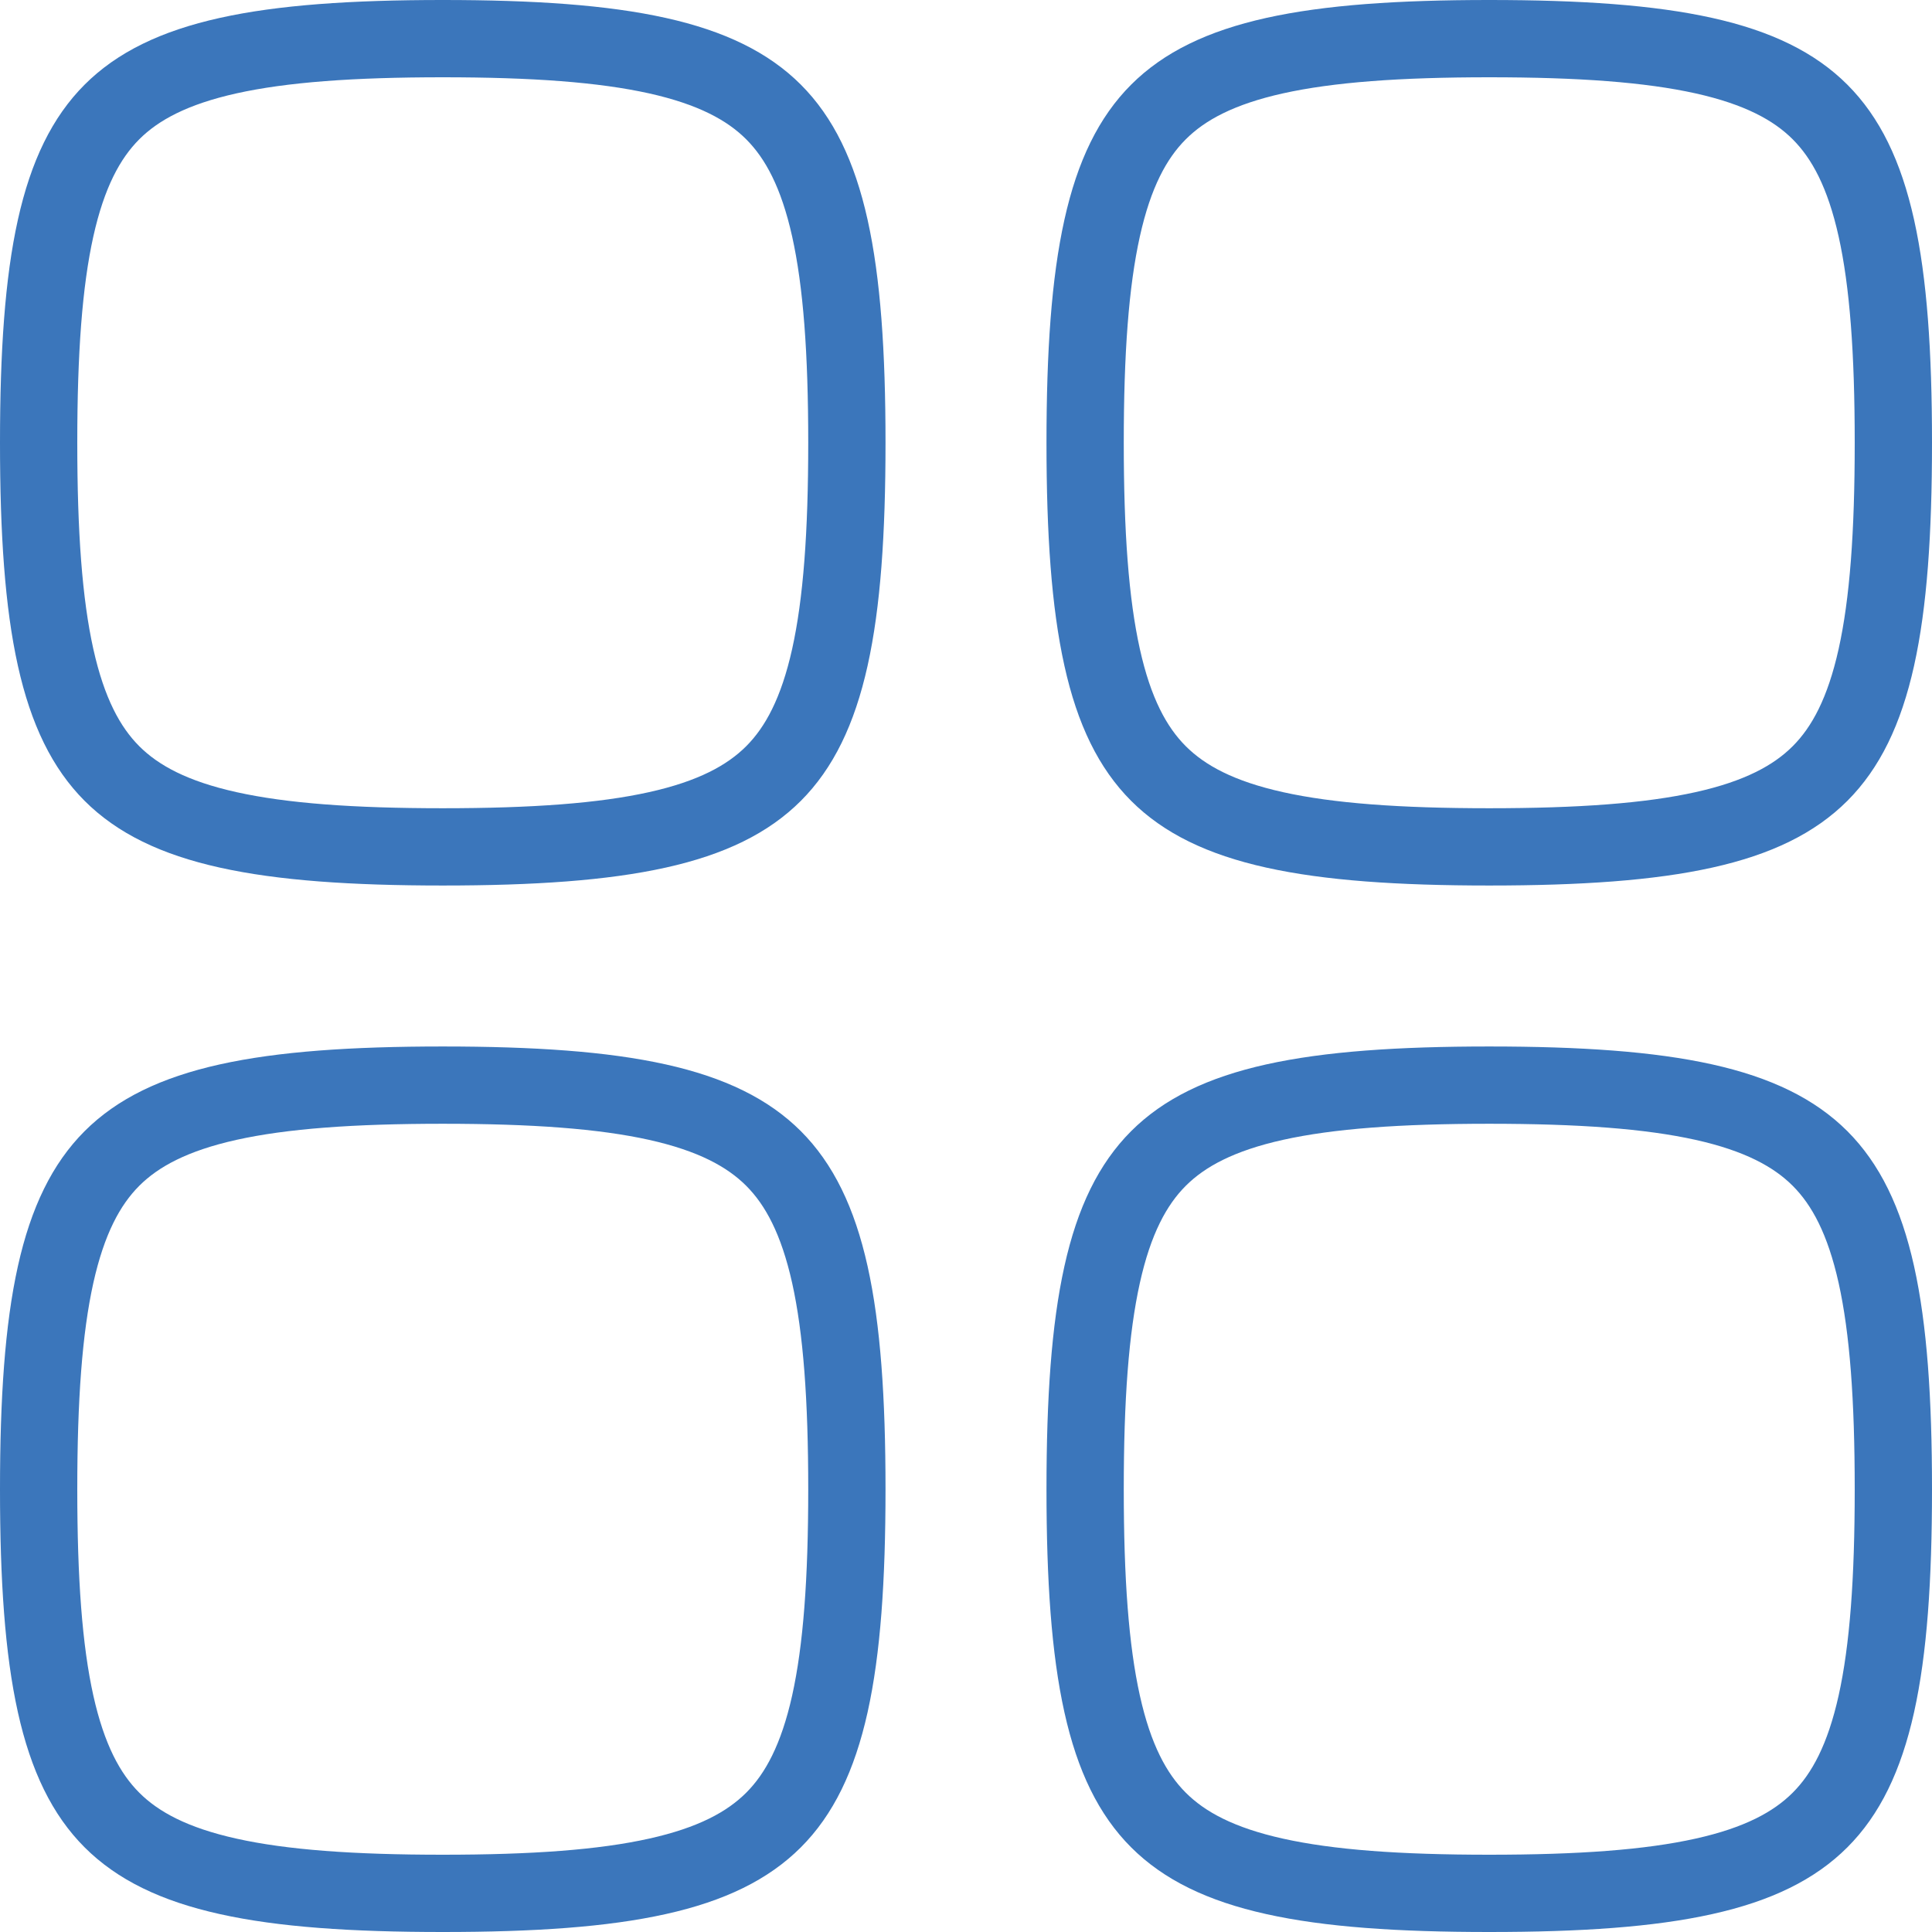
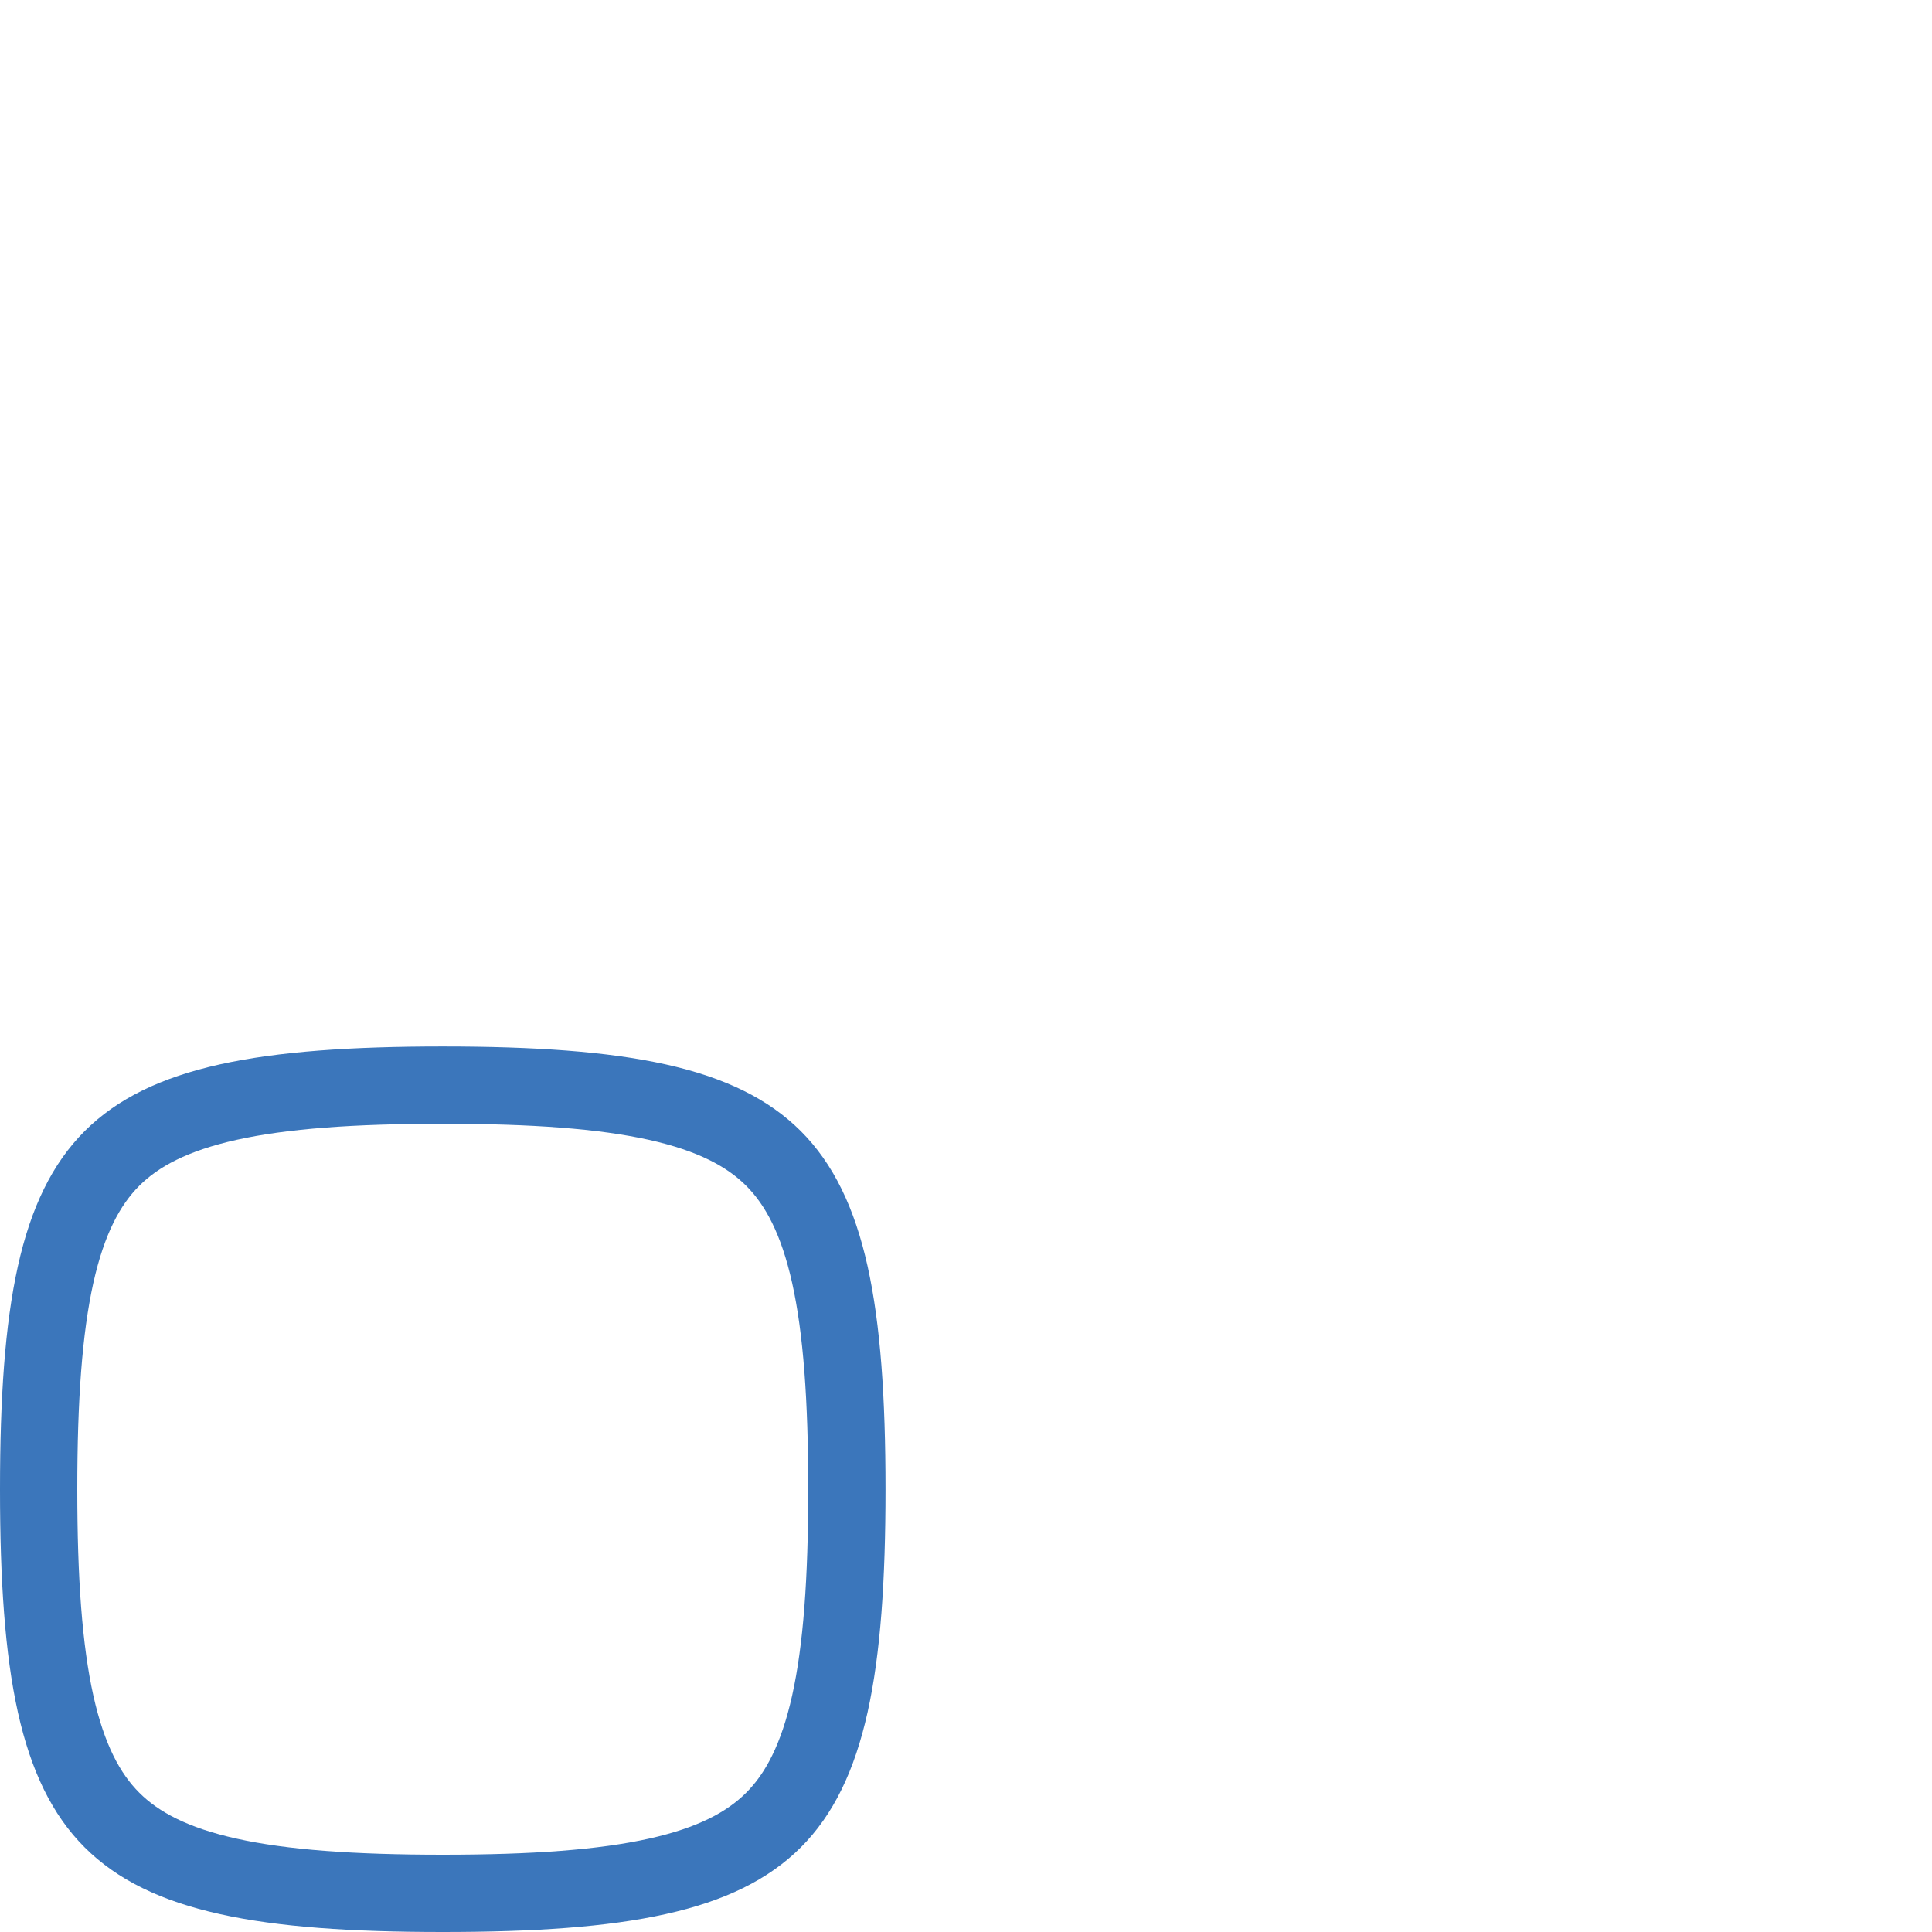
<svg xmlns="http://www.w3.org/2000/svg" width="50" height="50" viewBox="0 0 50 50" fill="none">
-   <path d="M11.458 21.917C13.794 21.917 15.604 21.79 17.013 21.477C18.41 21.167 19.352 20.686 20.019 20.019C20.685 19.352 21.166 18.41 21.477 17.012C21.79 15.603 21.917 13.795 21.917 11.459C21.917 9.122 21.79 7.313 21.477 5.904C21.166 4.506 20.685 3.565 20.019 2.898C19.352 2.231 18.41 1.751 17.013 1.44C15.604 1.127 13.794 1 11.458 1C9.122 1 7.313 1.127 5.904 1.44C4.507 1.751 3.564 2.231 2.897 2.898C2.231 3.565 1.75 4.507 1.439 5.904C1.126 7.313 1 9.122 1 11.459C1 13.794 1.126 15.603 1.439 17.012C1.75 18.41 2.231 19.352 2.897 20.019C3.564 20.686 4.507 21.167 5.904 21.477C7.313 21.79 9.122 21.917 11.458 21.917Z" stroke="#3B76BB" stroke-width="2" stroke-linecap="round" stroke-linejoin="round" />
  <path d="M11.458 49C13.794 49 15.604 48.874 17.013 48.56C18.41 48.25 19.352 47.769 20.019 47.102C20.685 46.436 21.166 45.493 21.477 44.096C21.79 42.687 21.917 40.878 21.917 38.542C21.917 36.206 21.79 34.396 21.477 32.987C21.166 31.59 20.685 30.648 20.019 29.981C19.352 29.315 18.41 28.834 17.013 28.523C15.604 28.21 13.794 28.083 11.458 28.083C9.122 28.083 7.313 28.21 5.904 28.523C4.507 28.834 3.564 29.315 2.897 29.981C2.231 30.648 1.75 31.59 1.439 32.987C1.126 34.396 1 36.206 1 38.542C1 40.878 1.126 42.687 1.439 44.096C1.75 45.493 2.231 46.436 2.897 47.102C3.564 47.769 4.507 48.25 5.904 48.56C7.313 48.874 9.122 49 11.458 49Z" stroke="#3B76BB" stroke-width="2" stroke-linecap="round" stroke-linejoin="round" />
-   <path d="M38.541 21.917C40.877 21.917 42.687 21.79 44.096 21.477C45.493 21.167 46.435 20.686 47.102 20.019C47.769 19.352 48.249 18.41 48.56 17.012C48.873 15.603 49 13.795 49 11.459C49 9.122 48.873 7.313 48.56 5.904C48.249 4.506 47.769 3.565 47.102 2.898C46.435 2.231 45.493 1.751 44.096 1.44C42.687 1.127 40.877 1 38.541 1C36.205 1 34.397 1.127 32.987 1.44C31.59 1.751 30.648 2.231 29.981 2.898C29.314 3.565 28.833 4.507 28.523 5.904C28.21 7.313 28.083 9.122 28.083 11.459C28.083 13.794 28.21 15.603 28.523 17.012C28.833 18.41 29.314 19.352 29.981 20.019C30.648 20.686 31.59 21.167 32.987 21.477C34.396 21.79 36.205 21.917 38.541 21.917Z" stroke="#3B76BB" stroke-width="2" stroke-linecap="round" stroke-linejoin="round" />
-   <path d="M38.541 49C40.877 49 42.687 48.874 44.096 48.56C45.493 48.25 46.435 47.769 47.102 47.102C47.769 46.436 48.249 45.493 48.56 44.096C48.873 42.687 49 40.878 49 38.542C49 36.206 48.873 34.396 48.56 32.987C48.249 31.59 47.769 30.648 47.102 29.981C46.435 29.315 45.493 28.834 44.096 28.523C42.687 28.21 40.877 28.083 38.541 28.083C36.205 28.083 34.397 28.21 32.987 28.523C31.59 28.834 30.648 29.315 29.981 29.981C29.314 30.648 28.833 31.59 28.523 32.987C28.21 34.396 28.083 36.206 28.083 38.542C28.083 40.878 28.21 42.687 28.523 44.096C28.833 45.493 29.314 46.436 29.981 47.102C30.648 47.769 31.59 48.25 32.987 48.56C34.396 48.874 36.205 49 38.541 49Z" stroke="#3B76BB" stroke-width="2" stroke-linecap="round" stroke-linejoin="round" />
</svg>